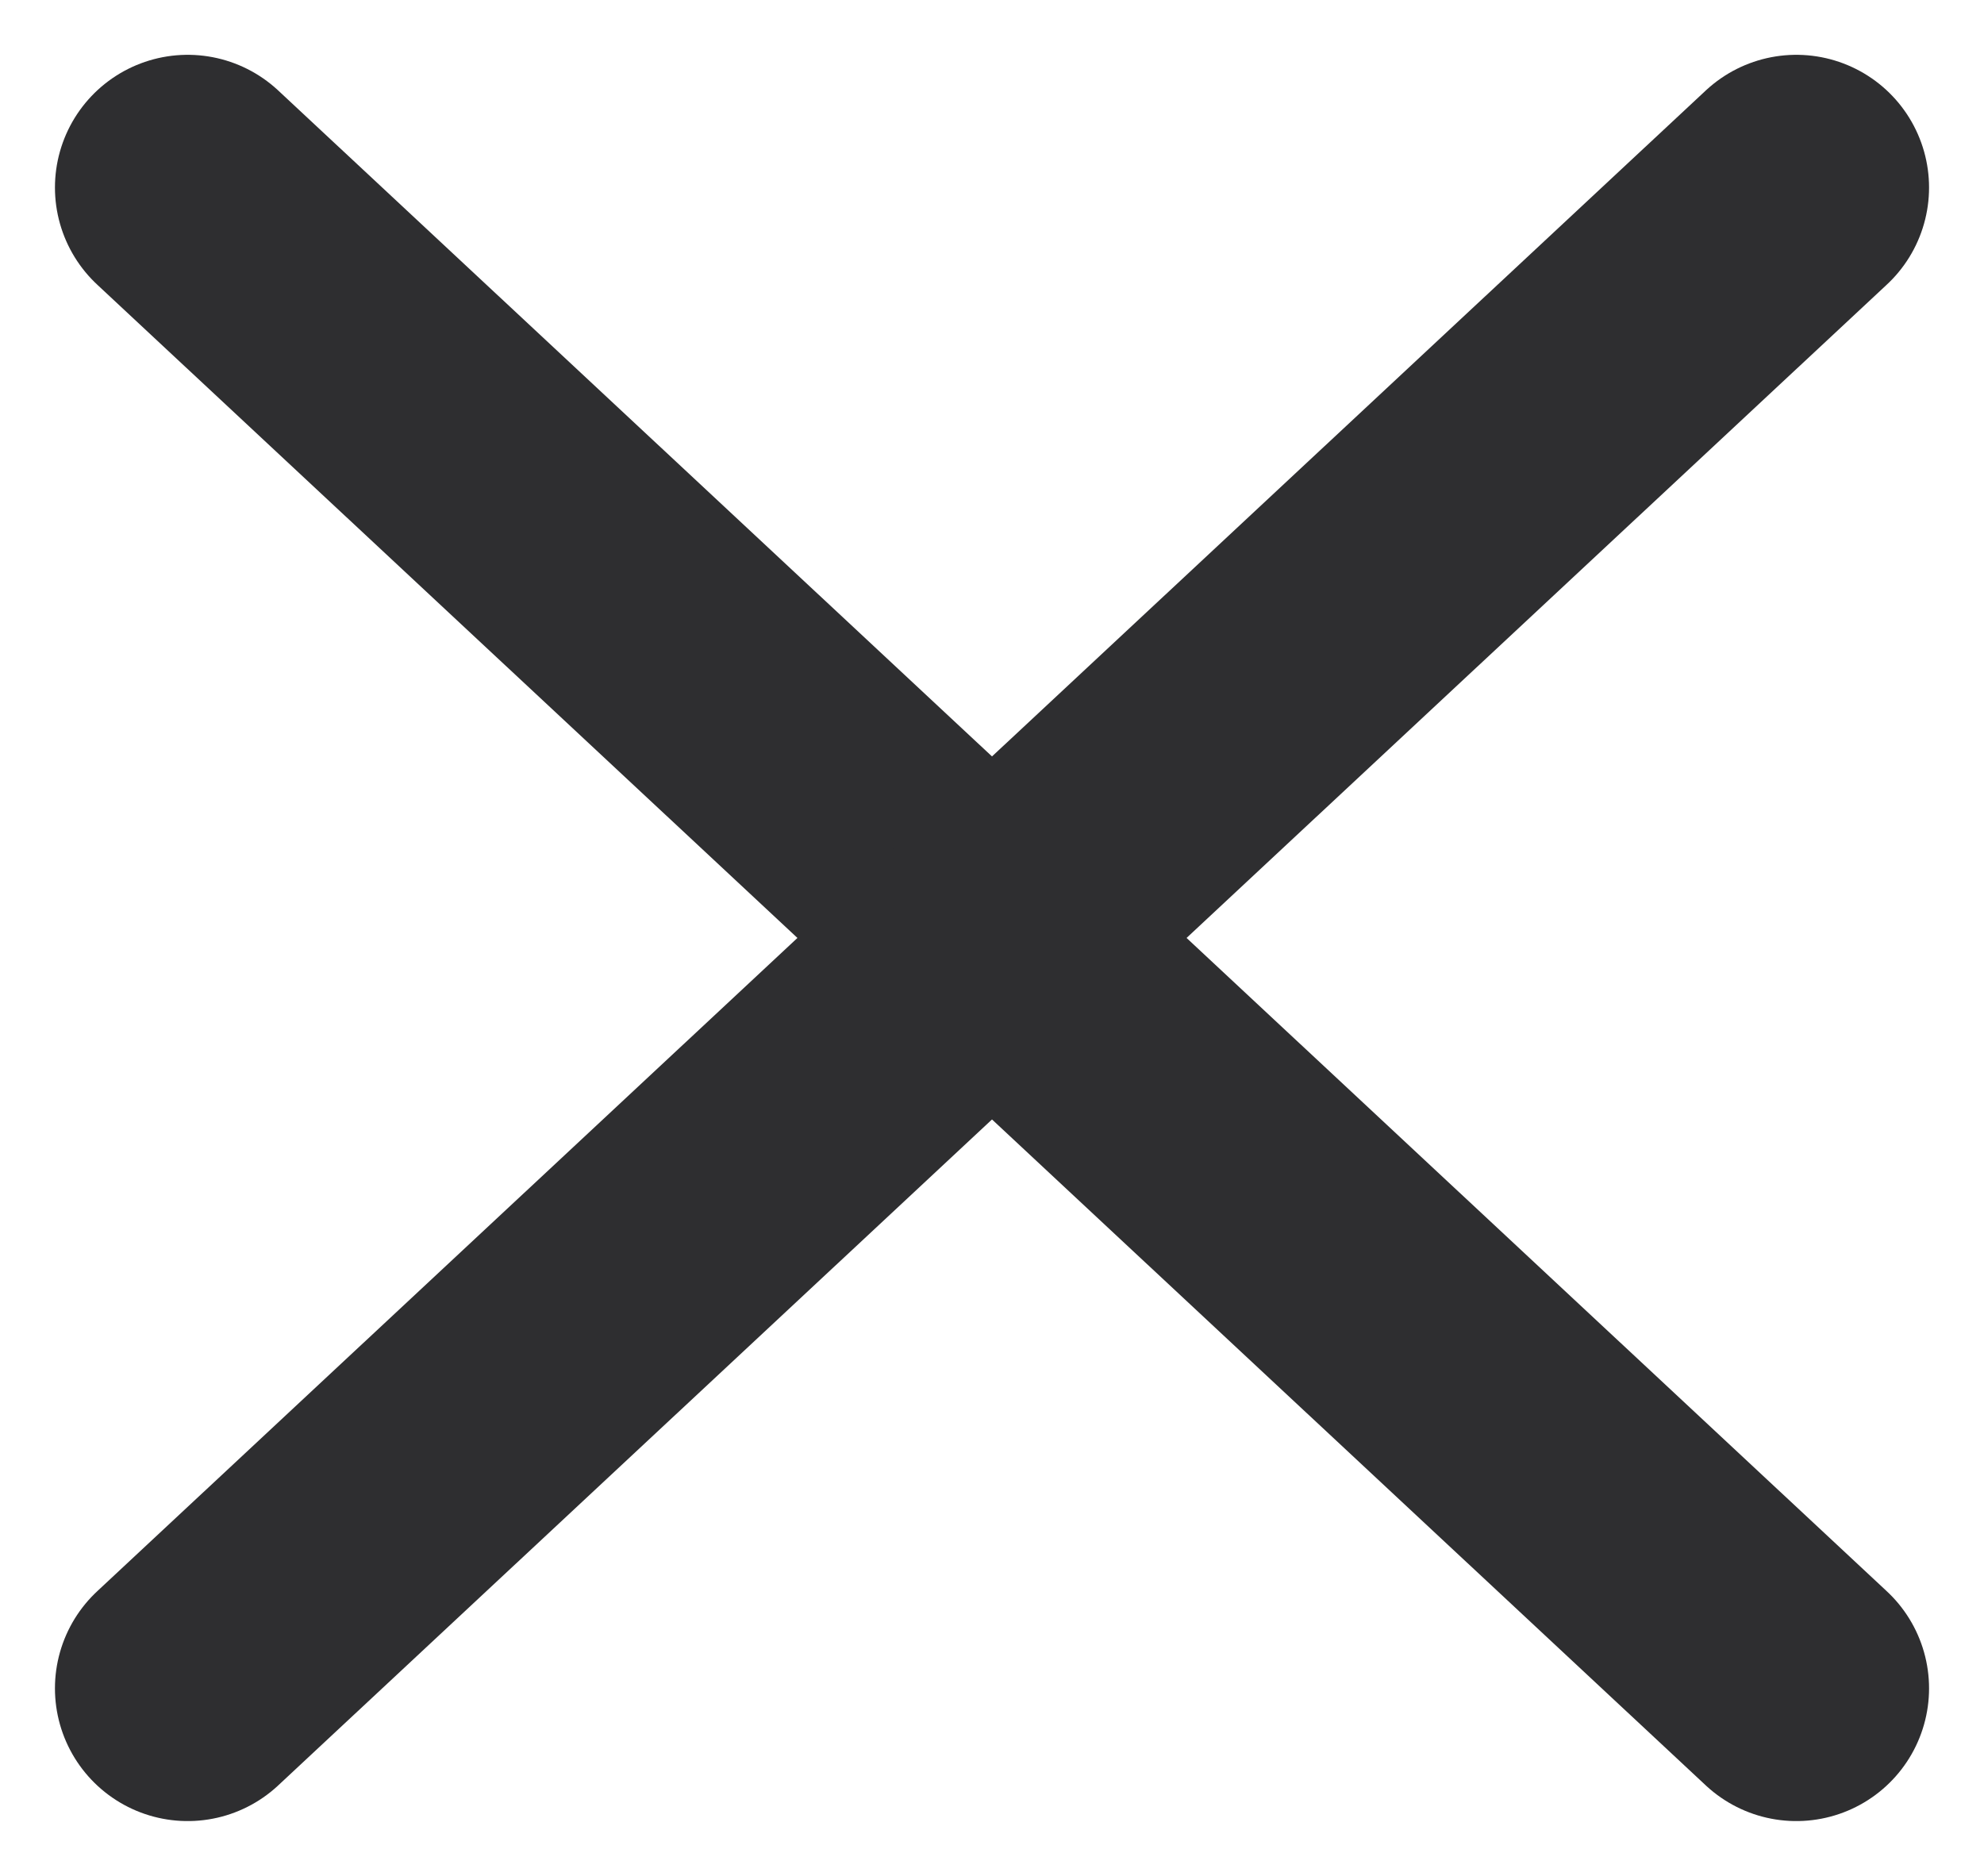
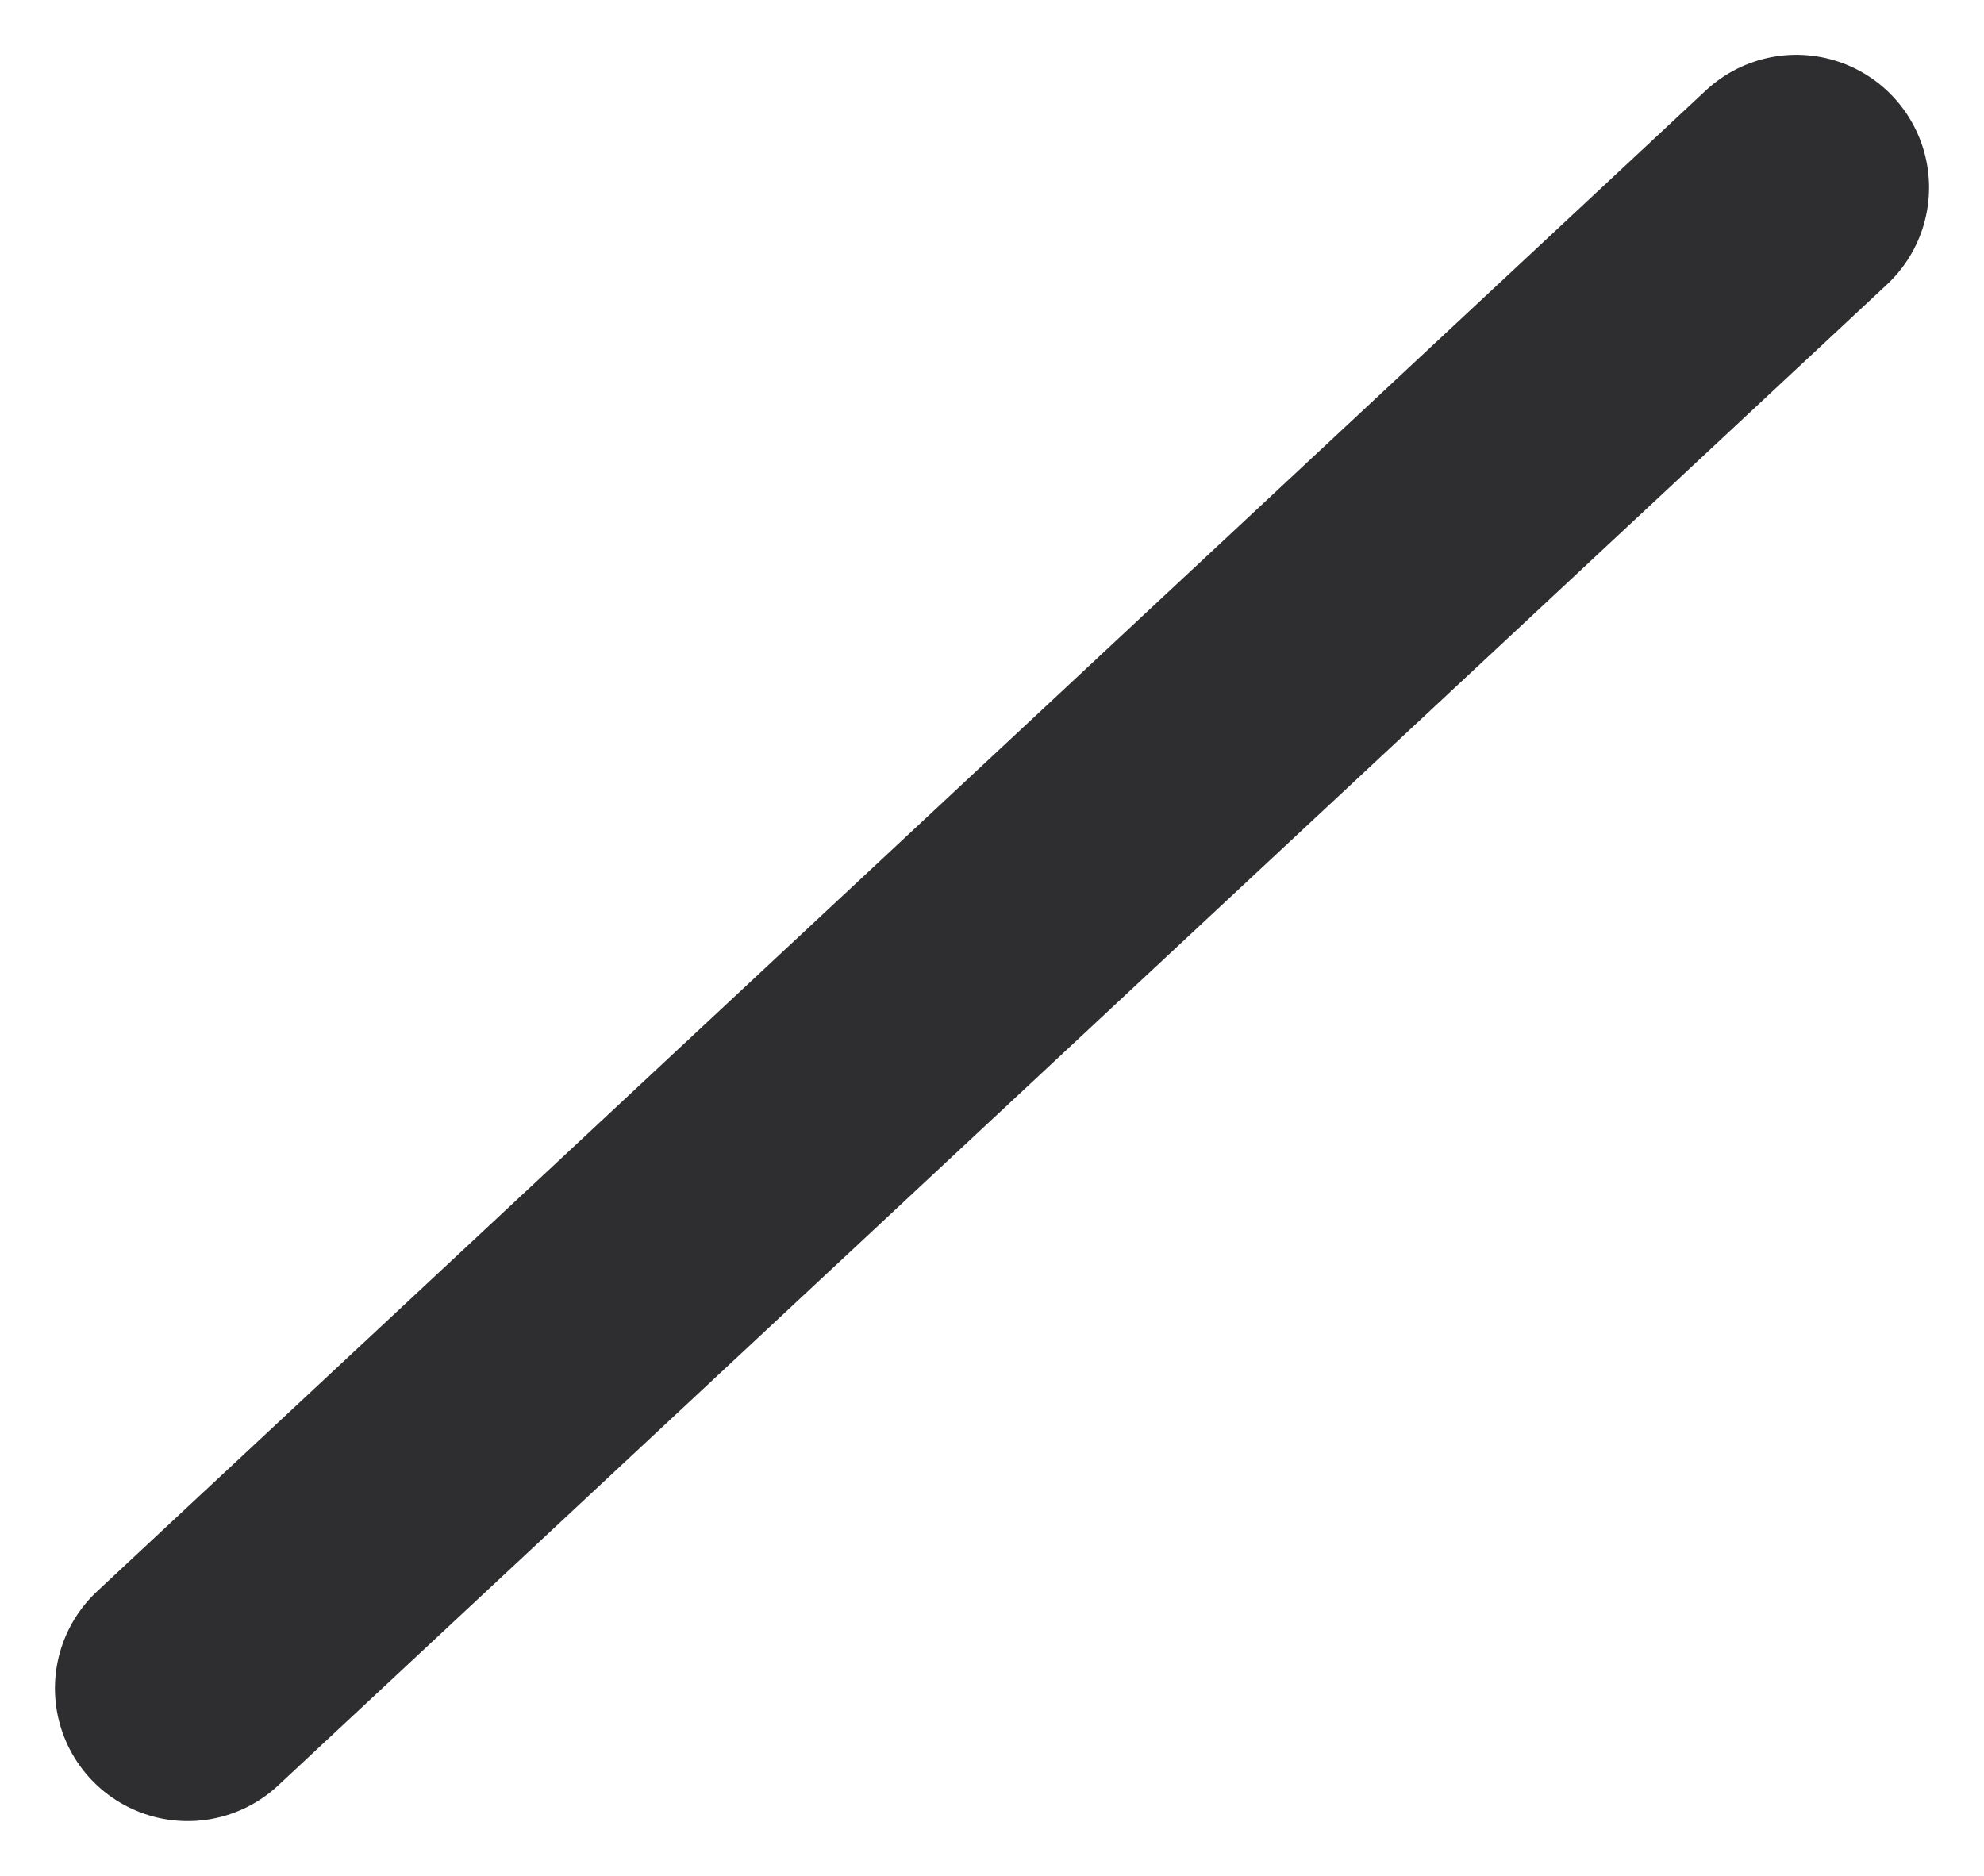
<svg xmlns="http://www.w3.org/2000/svg" width="14.948" height="14.134" viewBox="0 0 14.948 14.134">
  <g id="close_icon" data-name="close icon" transform="translate(-1247.92 -36.516)">
-     <path id="Path_60886" data-name="Path 60886" d="M10708.639,5187.484l12.12,11.308" transform="translate(-9459.305 -5149.555)" fill="none" stroke="#2e2e30" stroke-linecap="round" stroke-width="2" />
    <path id="Path_60887" data-name="Path 60887" d="M10720.759,5187.484l-12.12,11.308" transform="translate(-9459.305 -5149.555)" fill="none" stroke="#2e2e30" stroke-linecap="round" stroke-width="2" />
  </g>
</svg>